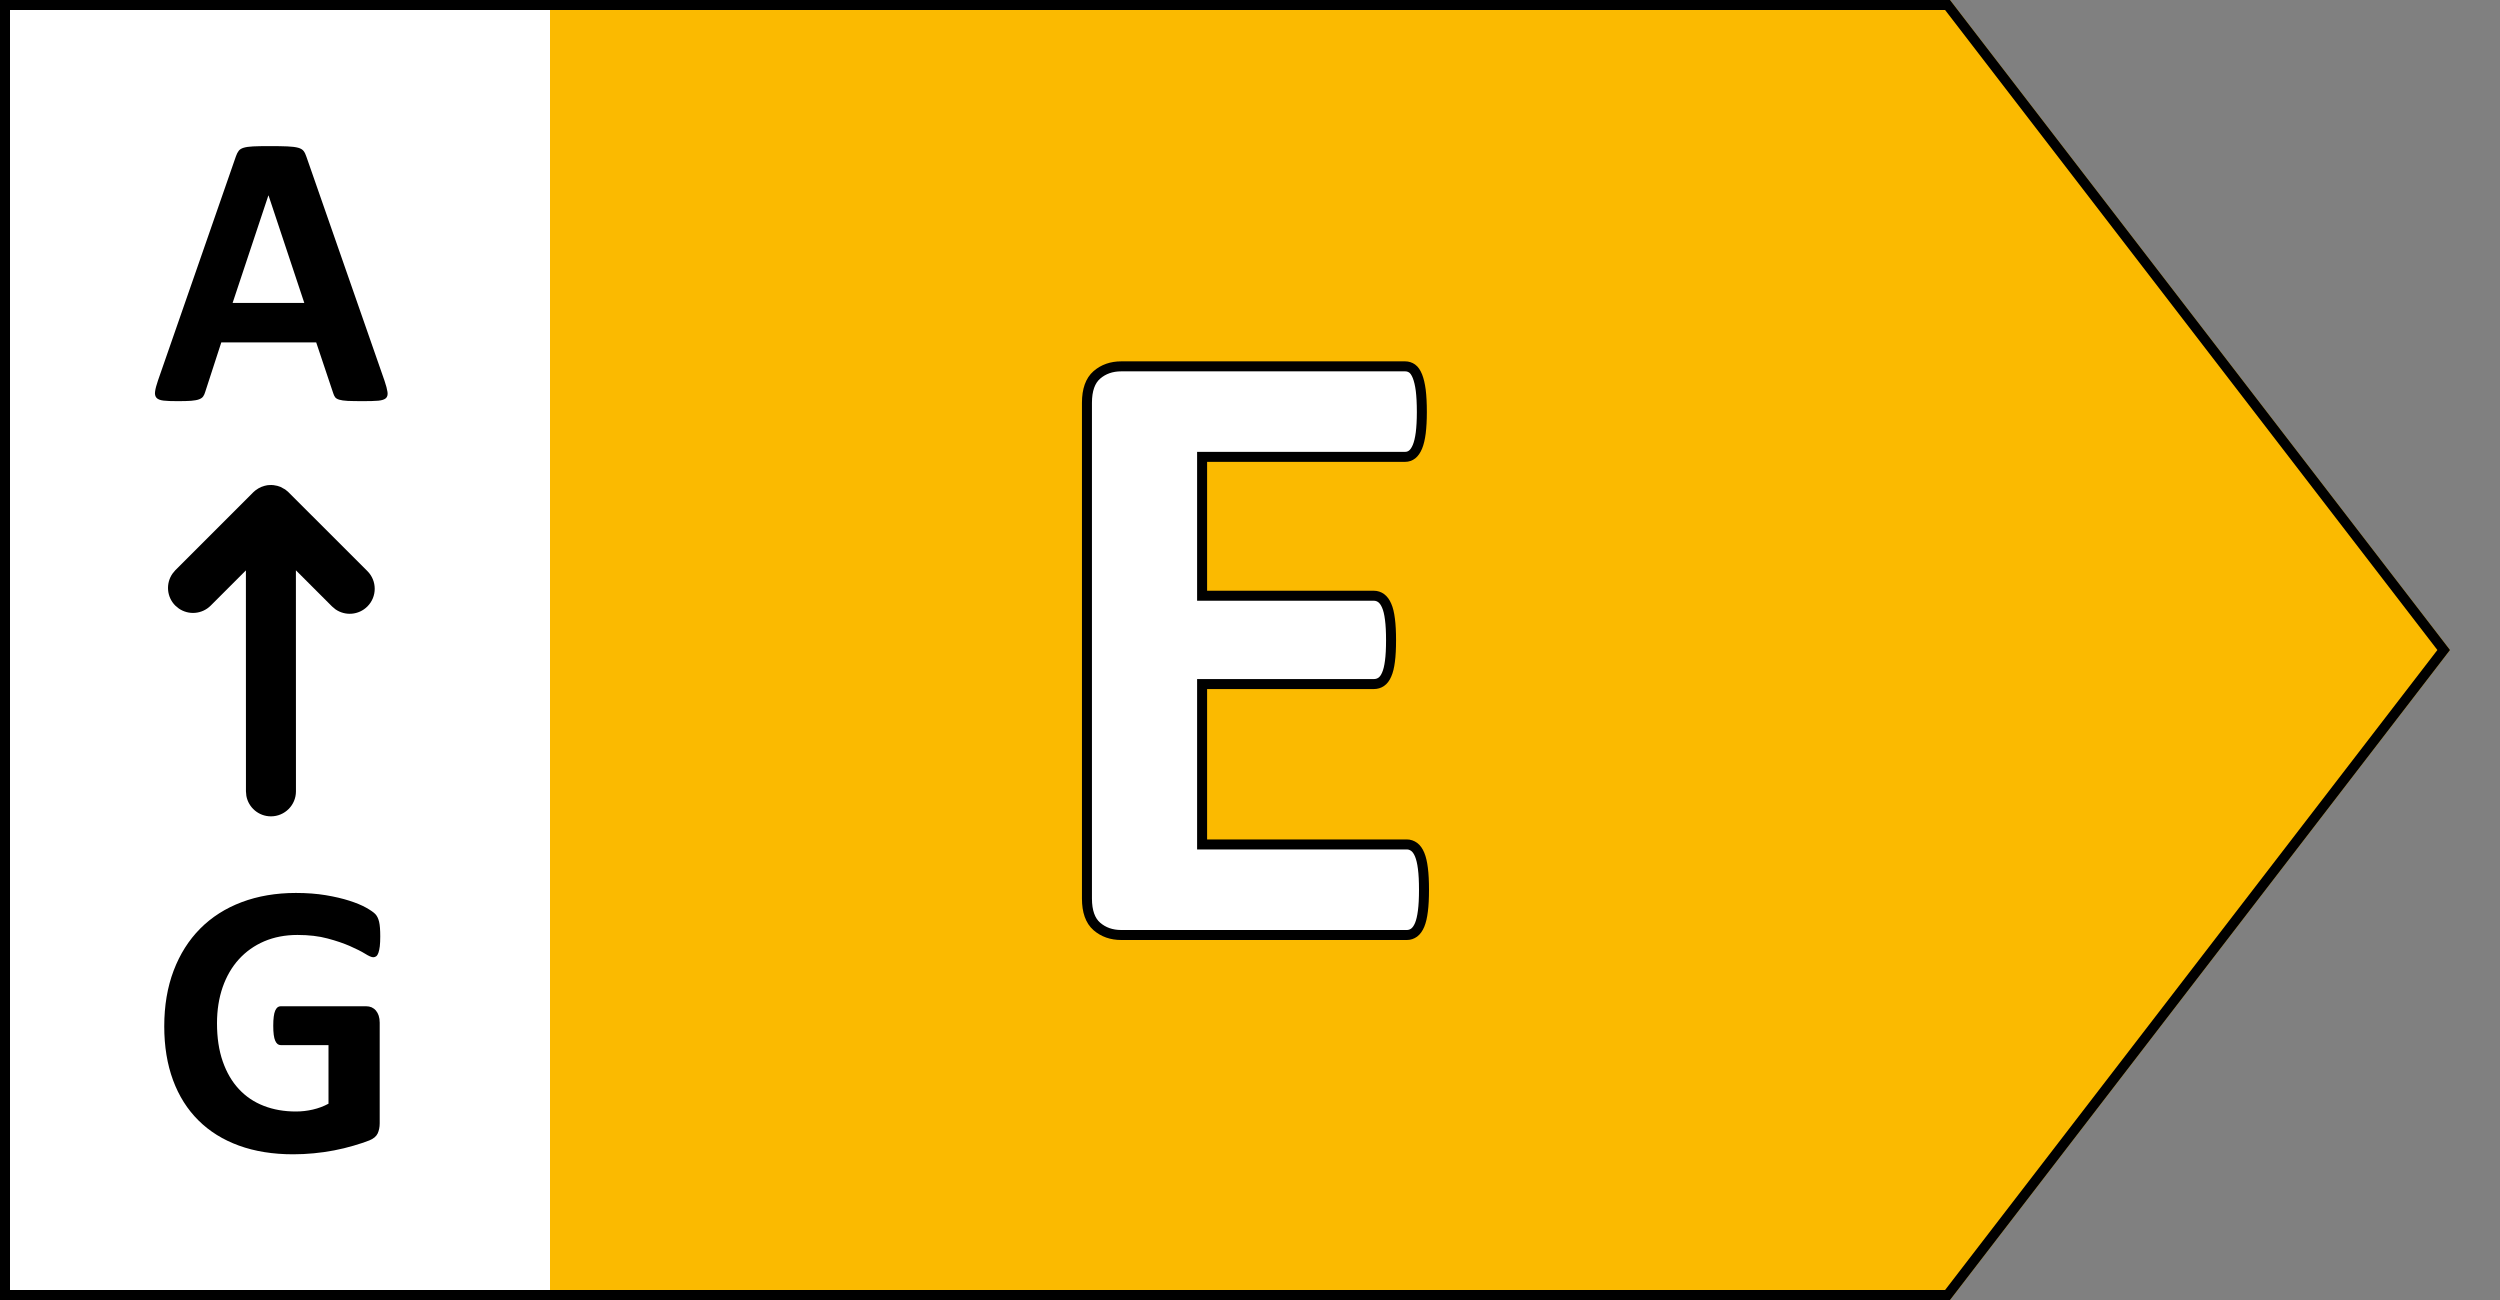
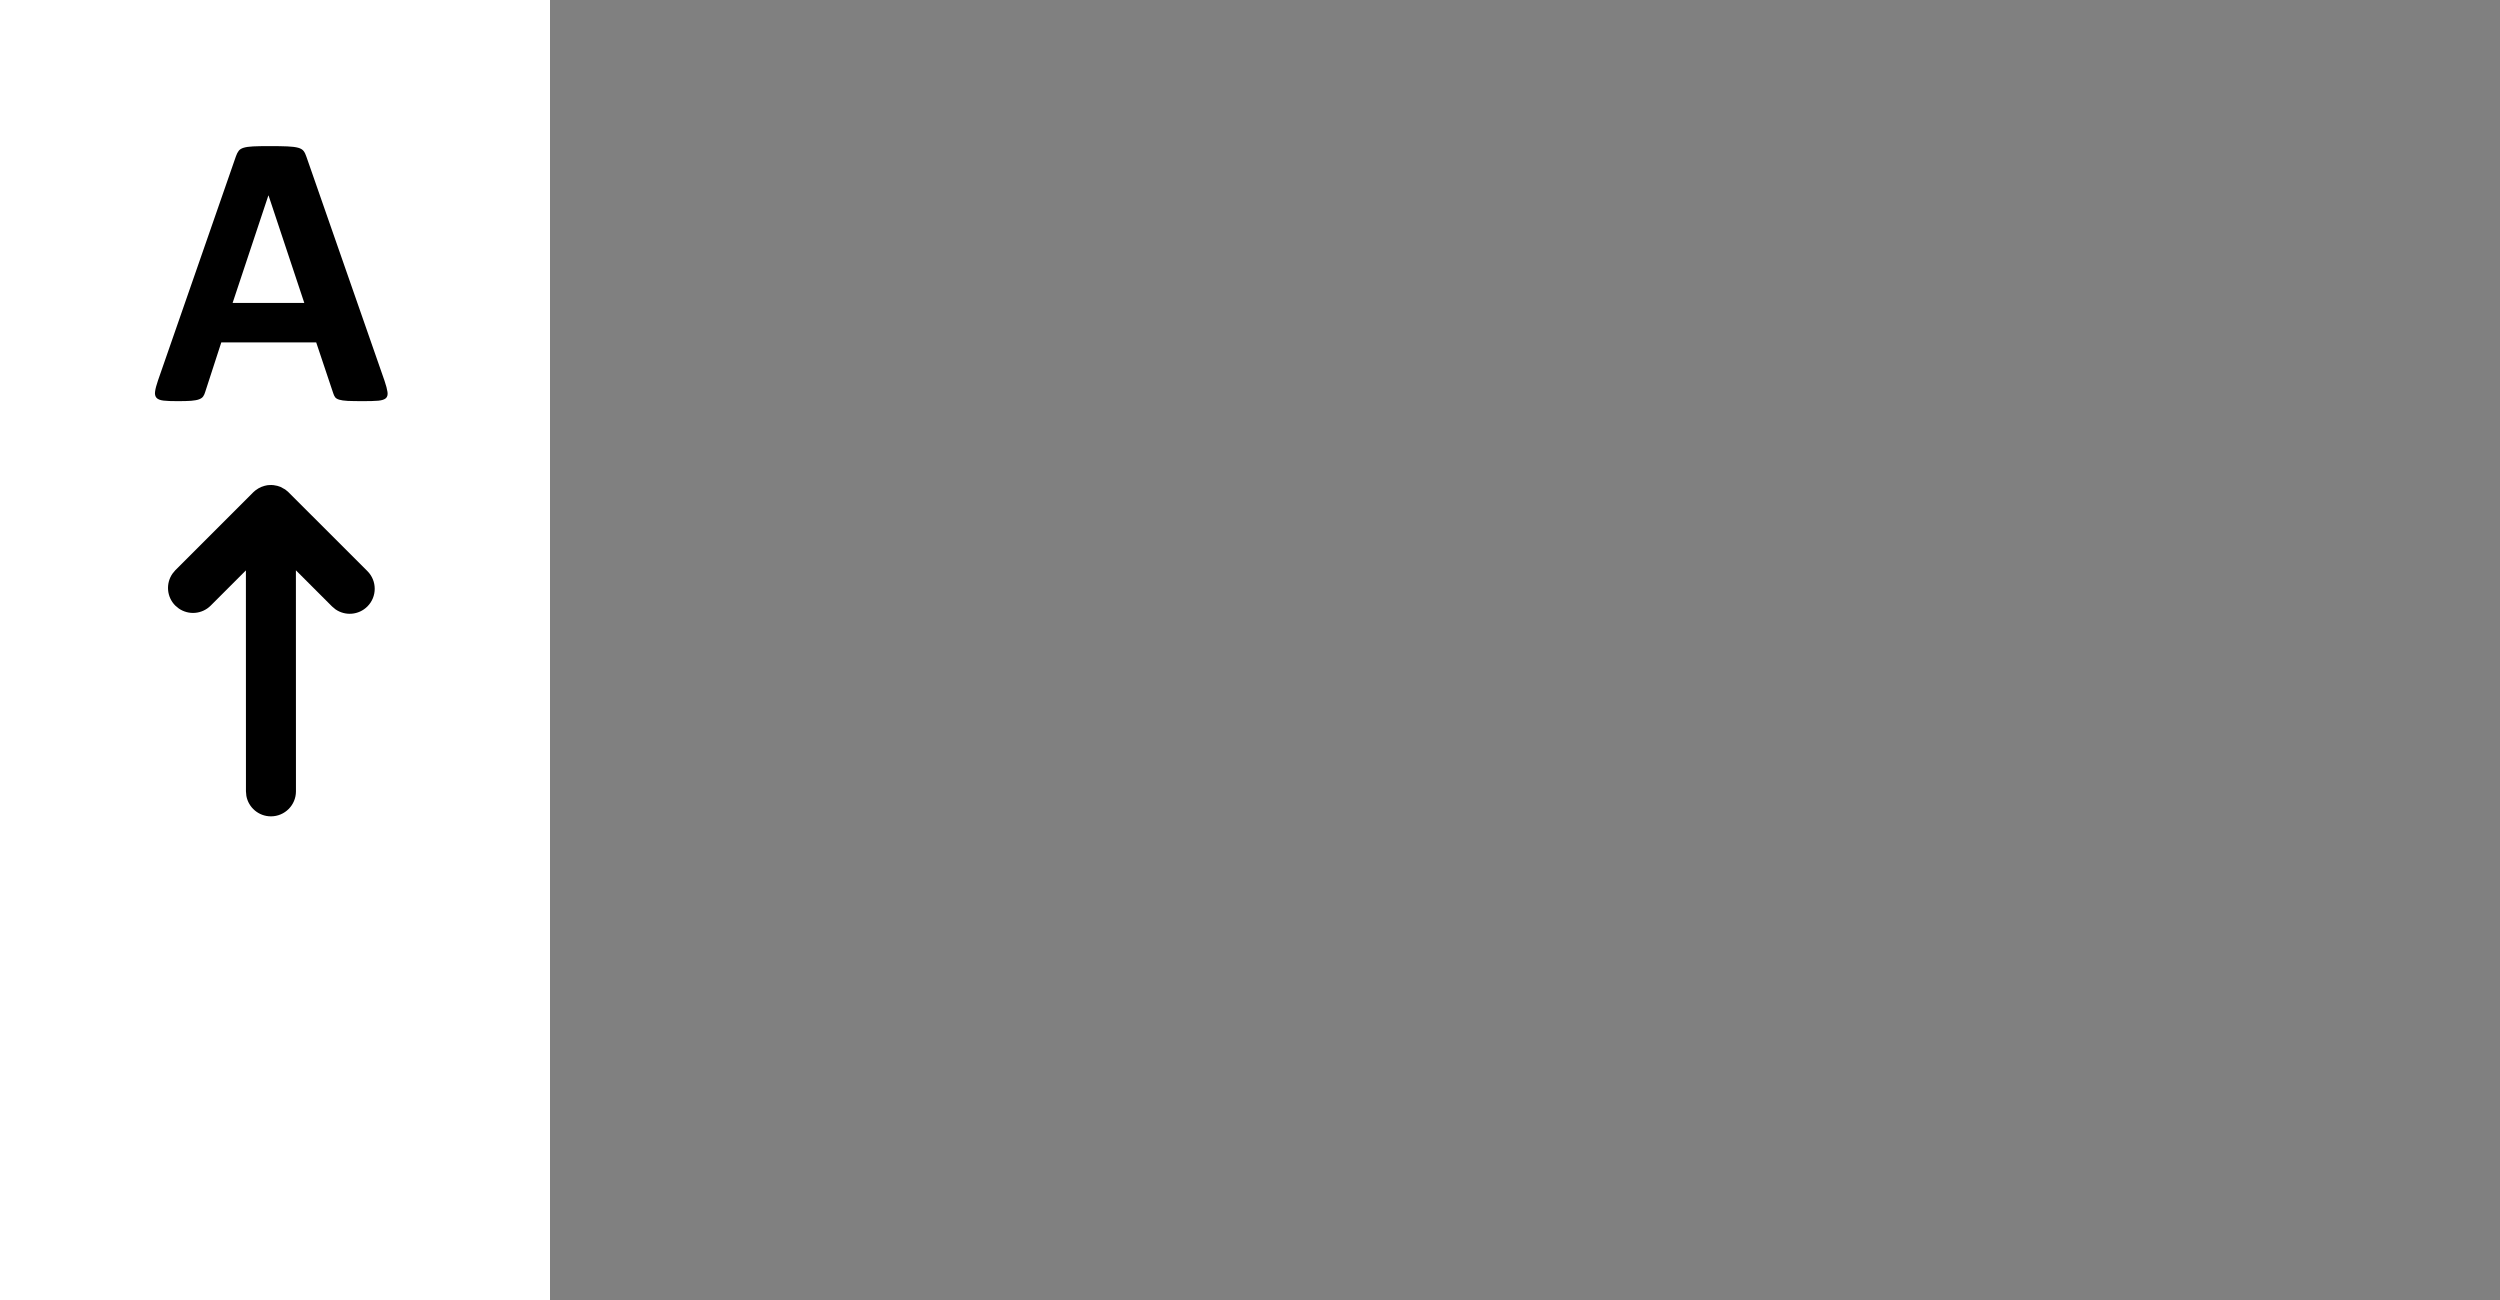
<svg xmlns="http://www.w3.org/2000/svg" width="50px" height="26px" viewBox="0 0 50 26" version="1.1">
  <rect x="0" y="0" width="50" height="26" fill="#808080" stroke="none" />
  <title>Pfeil-E-right</title>
  <g id="Pfeil-E-right" stroke="none" stroke-width="1" fill="none" fill-rule="evenodd">
-     <polygon id="Pfeil" fill="#FBBA00" points="0 0 39 0 49 13 39 26 0 26" />
    <g id="Bereich">
      <rect id="BG" fill="#FFFFFF" x="0" y="0" width="11" height="26" />
      <path d="M7.266,8.023 C7.393,8.023 7.493,8.02 7.566,8.014 C7.639,8.007 7.69,7.99 7.719,7.963 C7.747,7.936 7.758,7.895 7.75,7.84 C7.742,7.785 7.723,7.711 7.691,7.617 L7.691,7.617 L6.129,3.137 C6.113,3.087 6.094,3.048 6.072,3.02 C6.05,2.991 6.014,2.969 5.963,2.955 C5.912,2.941 5.841,2.932 5.75,2.928 C5.659,2.924 5.536,2.922 5.383,2.922 C5.25,2.922 5.143,2.924 5.062,2.928 C4.982,2.932 4.919,2.941 4.873,2.955 C4.827,2.969 4.794,2.99 4.773,3.018 C4.753,3.045 4.734,3.081 4.719,3.125 L4.719,3.125 L3.16,7.609 C3.129,7.701 3.109,7.773 3.102,7.828 C3.094,7.883 3.103,7.925 3.129,7.955 C3.155,7.985 3.202,8.004 3.27,8.012 C3.337,8.02 3.431,8.023 3.551,8.023 C3.663,8.023 3.753,8.021 3.822,8.016 C3.891,8.01 3.945,8.001 3.982,7.986 C4.02,7.972 4.048,7.952 4.064,7.928 C4.081,7.903 4.095,7.872 4.105,7.836 L4.105,7.836 L4.426,6.848 L6.324,6.848 L6.664,7.863 C6.674,7.897 6.688,7.924 6.703,7.945 C6.719,7.966 6.746,7.982 6.785,7.994 C6.824,8.006 6.881,8.014 6.955,8.018 C7.029,8.021 7.133,8.023 7.266,8.023 Z M6.086,6.059 L4.652,6.059 L5.367,3.91 L5.371,3.91 L6.086,6.059 Z" id="A" fill="#000000" fill-rule="nonzero" />
-       <path d="M5.863,23.086 C6.001,23.086 6.139,23.079 6.275,23.066 C6.412,23.053 6.548,23.034 6.682,23.008 C6.816,22.982 6.945,22.951 7.07,22.914 C7.195,22.878 7.3,22.842 7.385,22.809 C7.469,22.775 7.525,22.729 7.553,22.67 C7.58,22.611 7.594,22.543 7.594,22.465 L7.594,22.465 L7.594,20.453 C7.594,20.401 7.587,20.355 7.574,20.314 C7.561,20.274 7.542,20.24 7.518,20.211 C7.493,20.182 7.464,20.161 7.432,20.146 C7.399,20.132 7.362,20.125 7.32,20.125 L7.32,20.125 L5.613,20.125 C5.59,20.125 5.569,20.132 5.551,20.146 C5.533,20.161 5.517,20.183 5.504,20.213 C5.491,20.243 5.481,20.283 5.475,20.332 C5.468,20.382 5.465,20.443 5.465,20.516 C5.465,20.656 5.478,20.756 5.504,20.814 C5.53,20.873 5.566,20.902 5.613,20.902 L5.613,20.902 L6.57,20.902 L6.57,22.074 C6.474,22.126 6.37,22.165 6.258,22.191 C6.146,22.217 6.033,22.23 5.918,22.23 C5.684,22.23 5.469,22.193 5.275,22.117 C5.081,22.042 4.915,21.93 4.777,21.781 C4.639,21.633 4.532,21.449 4.455,21.229 C4.378,21.008 4.34,20.754 4.34,20.465 C4.34,20.202 4.378,19.962 4.453,19.744 C4.529,19.527 4.637,19.34 4.777,19.186 C4.918,19.031 5.087,18.911 5.285,18.826 C5.483,18.742 5.704,18.699 5.949,18.699 C6.178,18.699 6.38,18.723 6.553,18.77 C6.726,18.816 6.875,18.867 7,18.922 C7.125,18.977 7.225,19.027 7.301,19.074 C7.376,19.121 7.431,19.145 7.465,19.145 C7.488,19.145 7.508,19.138 7.525,19.125 C7.542,19.112 7.557,19.089 7.568,19.057 C7.58,19.024 7.589,18.98 7.596,18.926 C7.602,18.871 7.605,18.806 7.605,18.73 C7.605,18.6 7.598,18.502 7.582,18.436 C7.566,18.369 7.541,18.318 7.506,18.281 C7.471,18.245 7.409,18.202 7.32,18.152 C7.232,18.103 7.12,18.057 6.986,18.014 C6.852,17.971 6.695,17.934 6.516,17.904 C6.336,17.874 6.137,17.859 5.918,17.859 C5.52,17.859 5.158,17.921 4.834,18.043 C4.51,18.165 4.233,18.342 4.004,18.572 C3.775,18.803 3.598,19.083 3.473,19.412 C3.348,19.742 3.285,20.113 3.285,20.527 C3.285,20.928 3.344,21.287 3.461,21.604 C3.578,21.92 3.747,22.188 3.969,22.408 C4.19,22.628 4.46,22.796 4.779,22.912 C5.098,23.028 5.46,23.086 5.863,23.086 Z" id="G" fill="#000000" fill-rule="nonzero" />
      <path d="M5.376,9.702 L5.429,9.7 C5.45,9.701 5.471,9.702 5.492,9.705 L5.419,9.7 L5.472,9.703 L5.547,9.717 L5.61,9.738 L5.703,9.789 L5.76,9.835 L7.348,11.422 C7.543,11.617 7.543,11.934 7.348,12.129 C7.174,12.303 6.905,12.322 6.71,12.187 L6.641,12.129 L5.918,11.406 L5.919,15.827 C5.919,16.103 5.695,16.327 5.419,16.327 C5.173,16.327 4.969,16.15 4.927,15.917 L4.919,15.827 L4.918,11.408 L4.214,12.112 C4.04,12.286 3.771,12.305 3.576,12.17 L3.506,12.112 C3.333,11.939 3.314,11.669 3.449,11.474 L3.506,11.405 L5.065,9.846 L5.107,9.809 L5.169,9.767 L5.228,9.738 L5.29,9.717 L5.344,9.705 L5.376,9.702 Z" id="Pfeil" fill="#000000" fill-rule="nonzero" />
    </g>
-     <path d="M38.951,0.1 L48.874,13 L38.951,25.9 L0.1,25.9 L0.1,0.1 L38.951,0.1 Z" id="Outline" stroke="#000000" stroke-width="0.2" />
-     <path d="M28.138,18.7 C28.19,18.7 28.239,18.684 28.283,18.652 C28.327,18.619 28.363,18.568 28.393,18.498 C28.422,18.428 28.444,18.335 28.458,18.221 C28.473,18.107 28.48,17.965 28.48,17.795 C28.48,17.625 28.473,17.483 28.458,17.368 C28.444,17.254 28.422,17.162 28.393,17.092 C28.363,17.021 28.327,16.97 28.283,16.938 C28.239,16.906 28.19,16.889 28.138,16.889 L24.042,16.889 L24.042,13.681 L27.479,13.681 C27.531,13.681 27.58,13.667 27.624,13.637 C27.667,13.608 27.704,13.56 27.733,13.492 C27.763,13.425 27.785,13.336 27.799,13.224 C27.814,13.113 27.821,12.972 27.821,12.803 C27.821,12.638 27.814,12.499 27.799,12.385 C27.785,12.271 27.763,12.18 27.733,12.113 C27.704,12.045 27.667,11.995 27.624,11.963 C27.58,11.931 27.531,11.915 27.479,11.915 L24.042,11.915 L24.042,9.137 L28.103,9.137 C28.155,9.137 28.202,9.121 28.243,9.089 C28.284,9.057 28.319,9.006 28.349,8.935 C28.378,8.865 28.4,8.773 28.415,8.658 C28.429,8.544 28.437,8.405 28.437,8.241 C28.437,8.065 28.429,7.92 28.415,7.806 C28.4,7.692 28.378,7.598 28.349,7.525 C28.319,7.451 28.284,7.4 28.243,7.371 C28.202,7.342 28.155,7.327 28.103,7.327 L22.425,7.327 C22.231,7.327 22.069,7.384 21.937,7.498 C21.805,7.613 21.739,7.799 21.739,8.056 L21.739,17.971 C21.739,18.228 21.805,18.414 21.937,18.529 C22.069,18.643 22.231,18.7 22.425,18.7 L28.138,18.7 Z" id="E" stroke="#000000" stroke-width="0.2" fill="#FFFFFF" fill-rule="nonzero" />
  </g>
</svg>